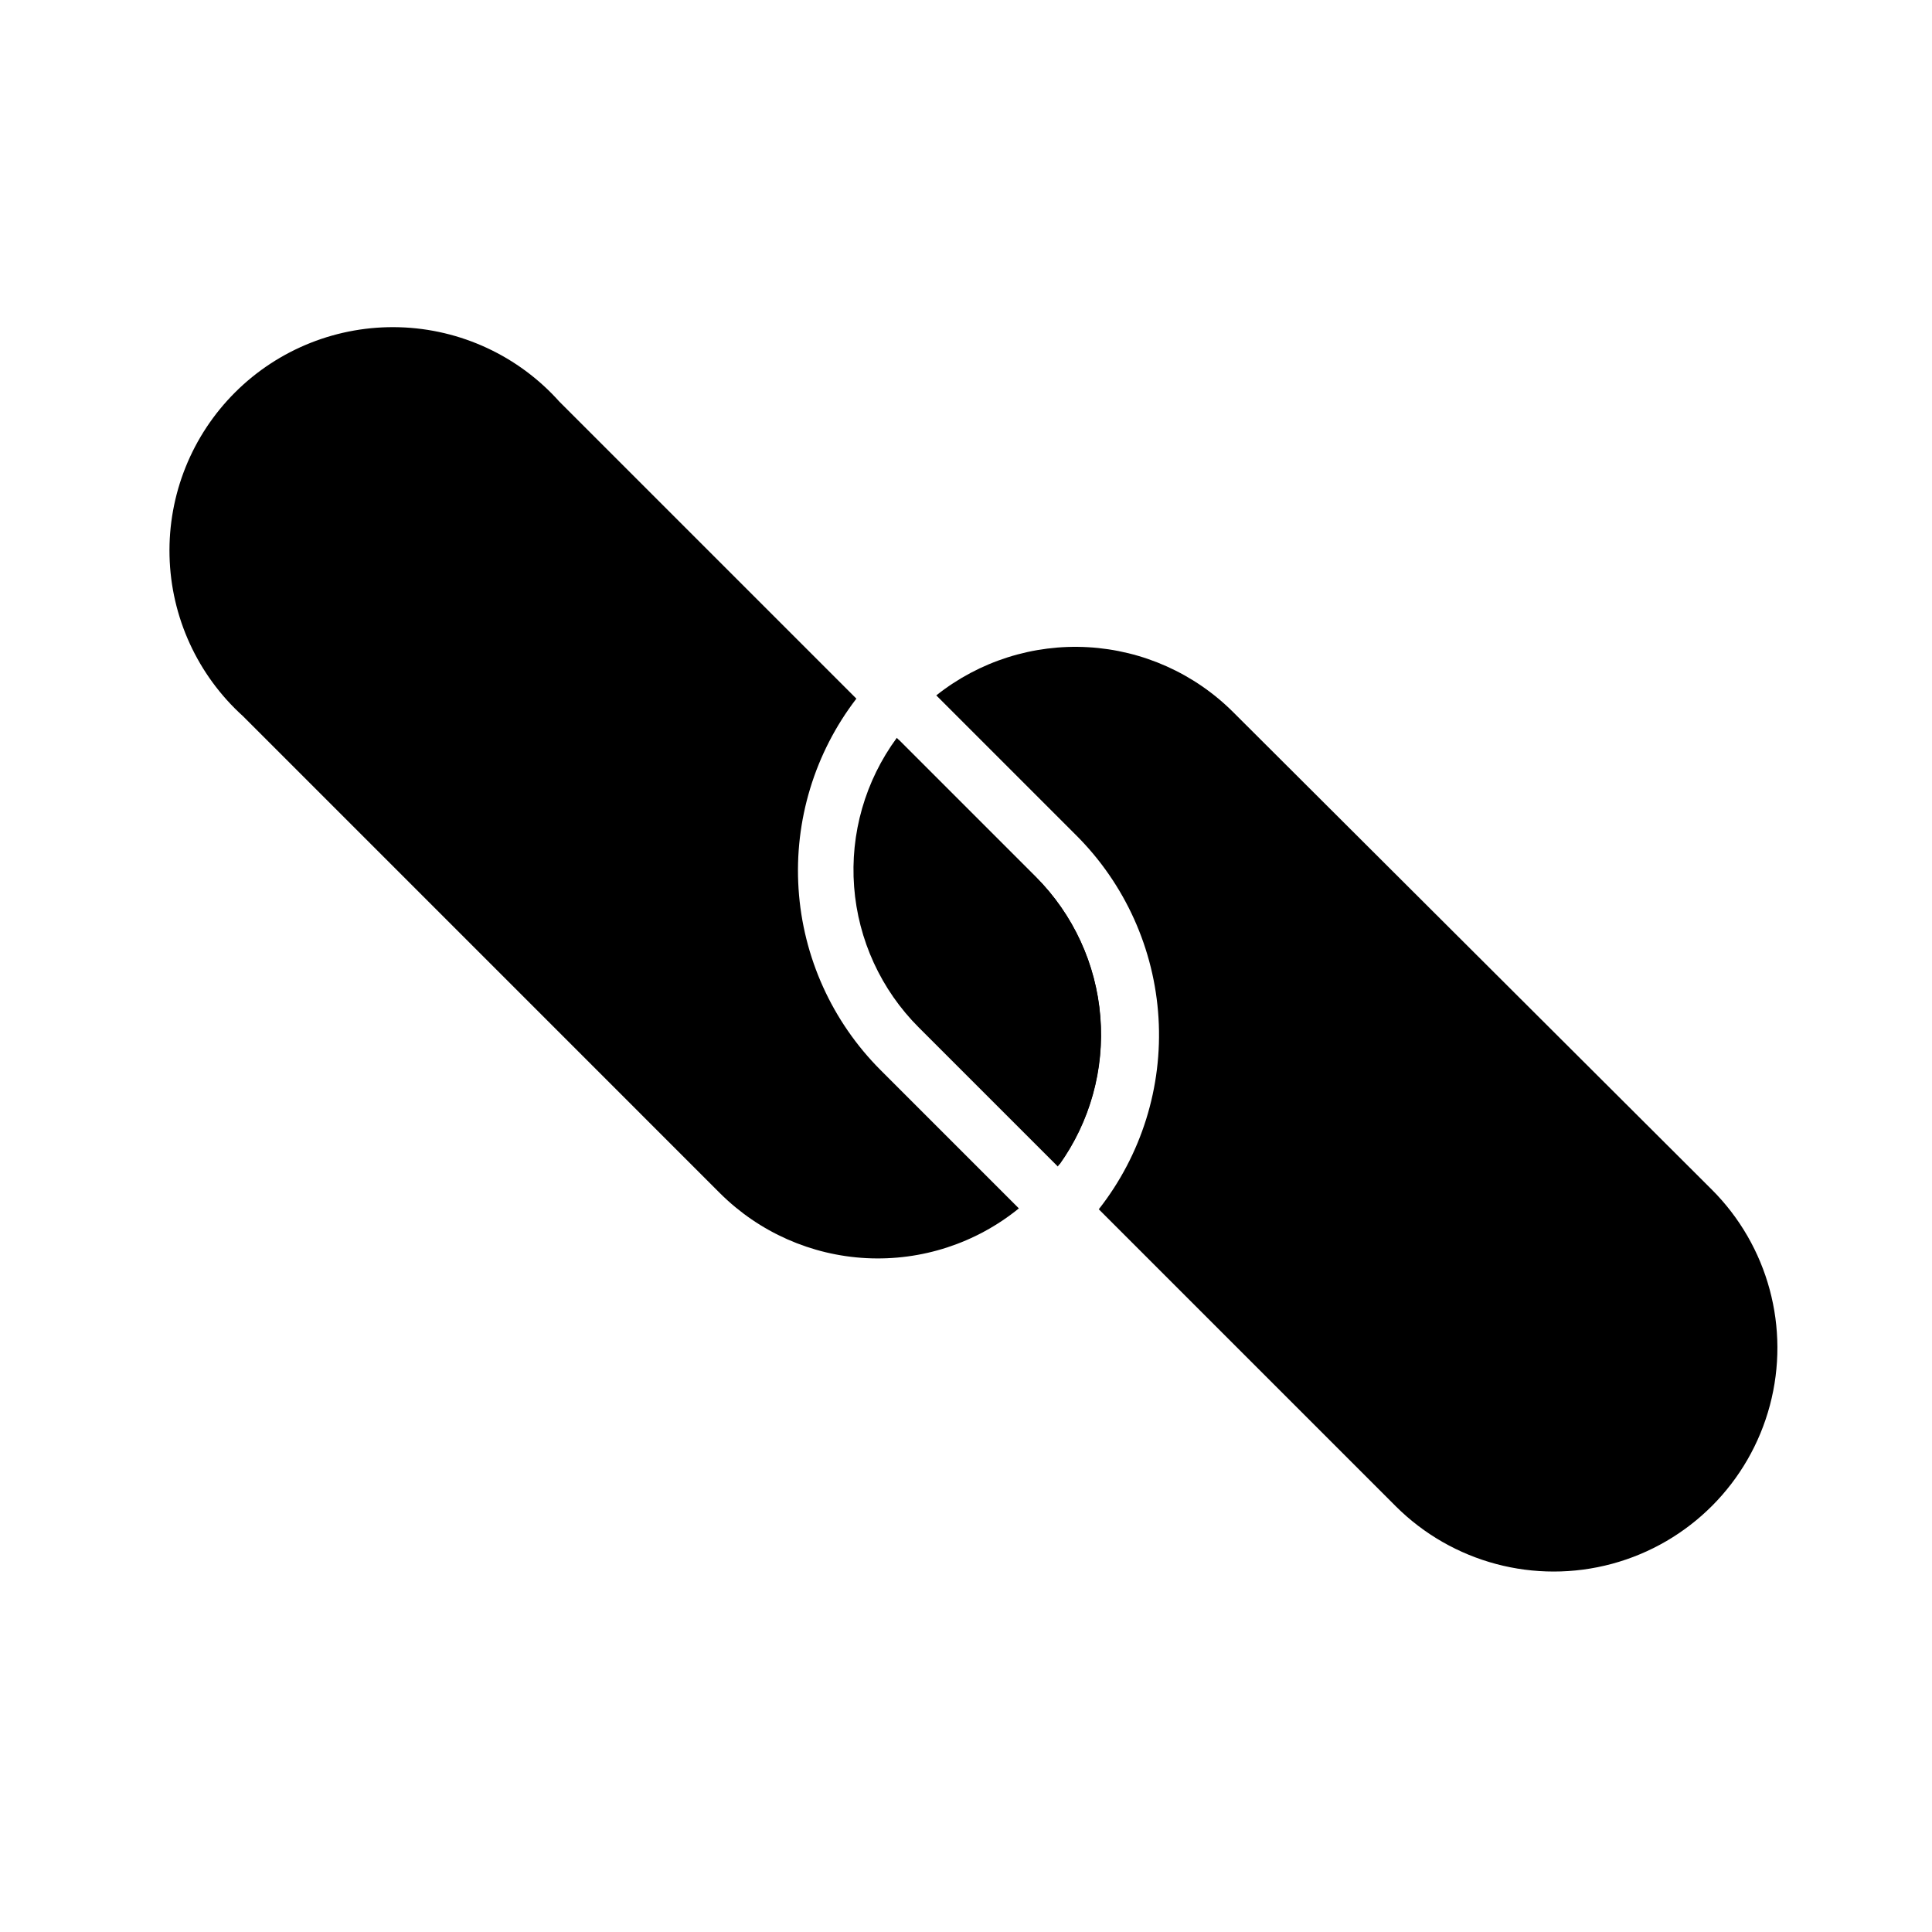
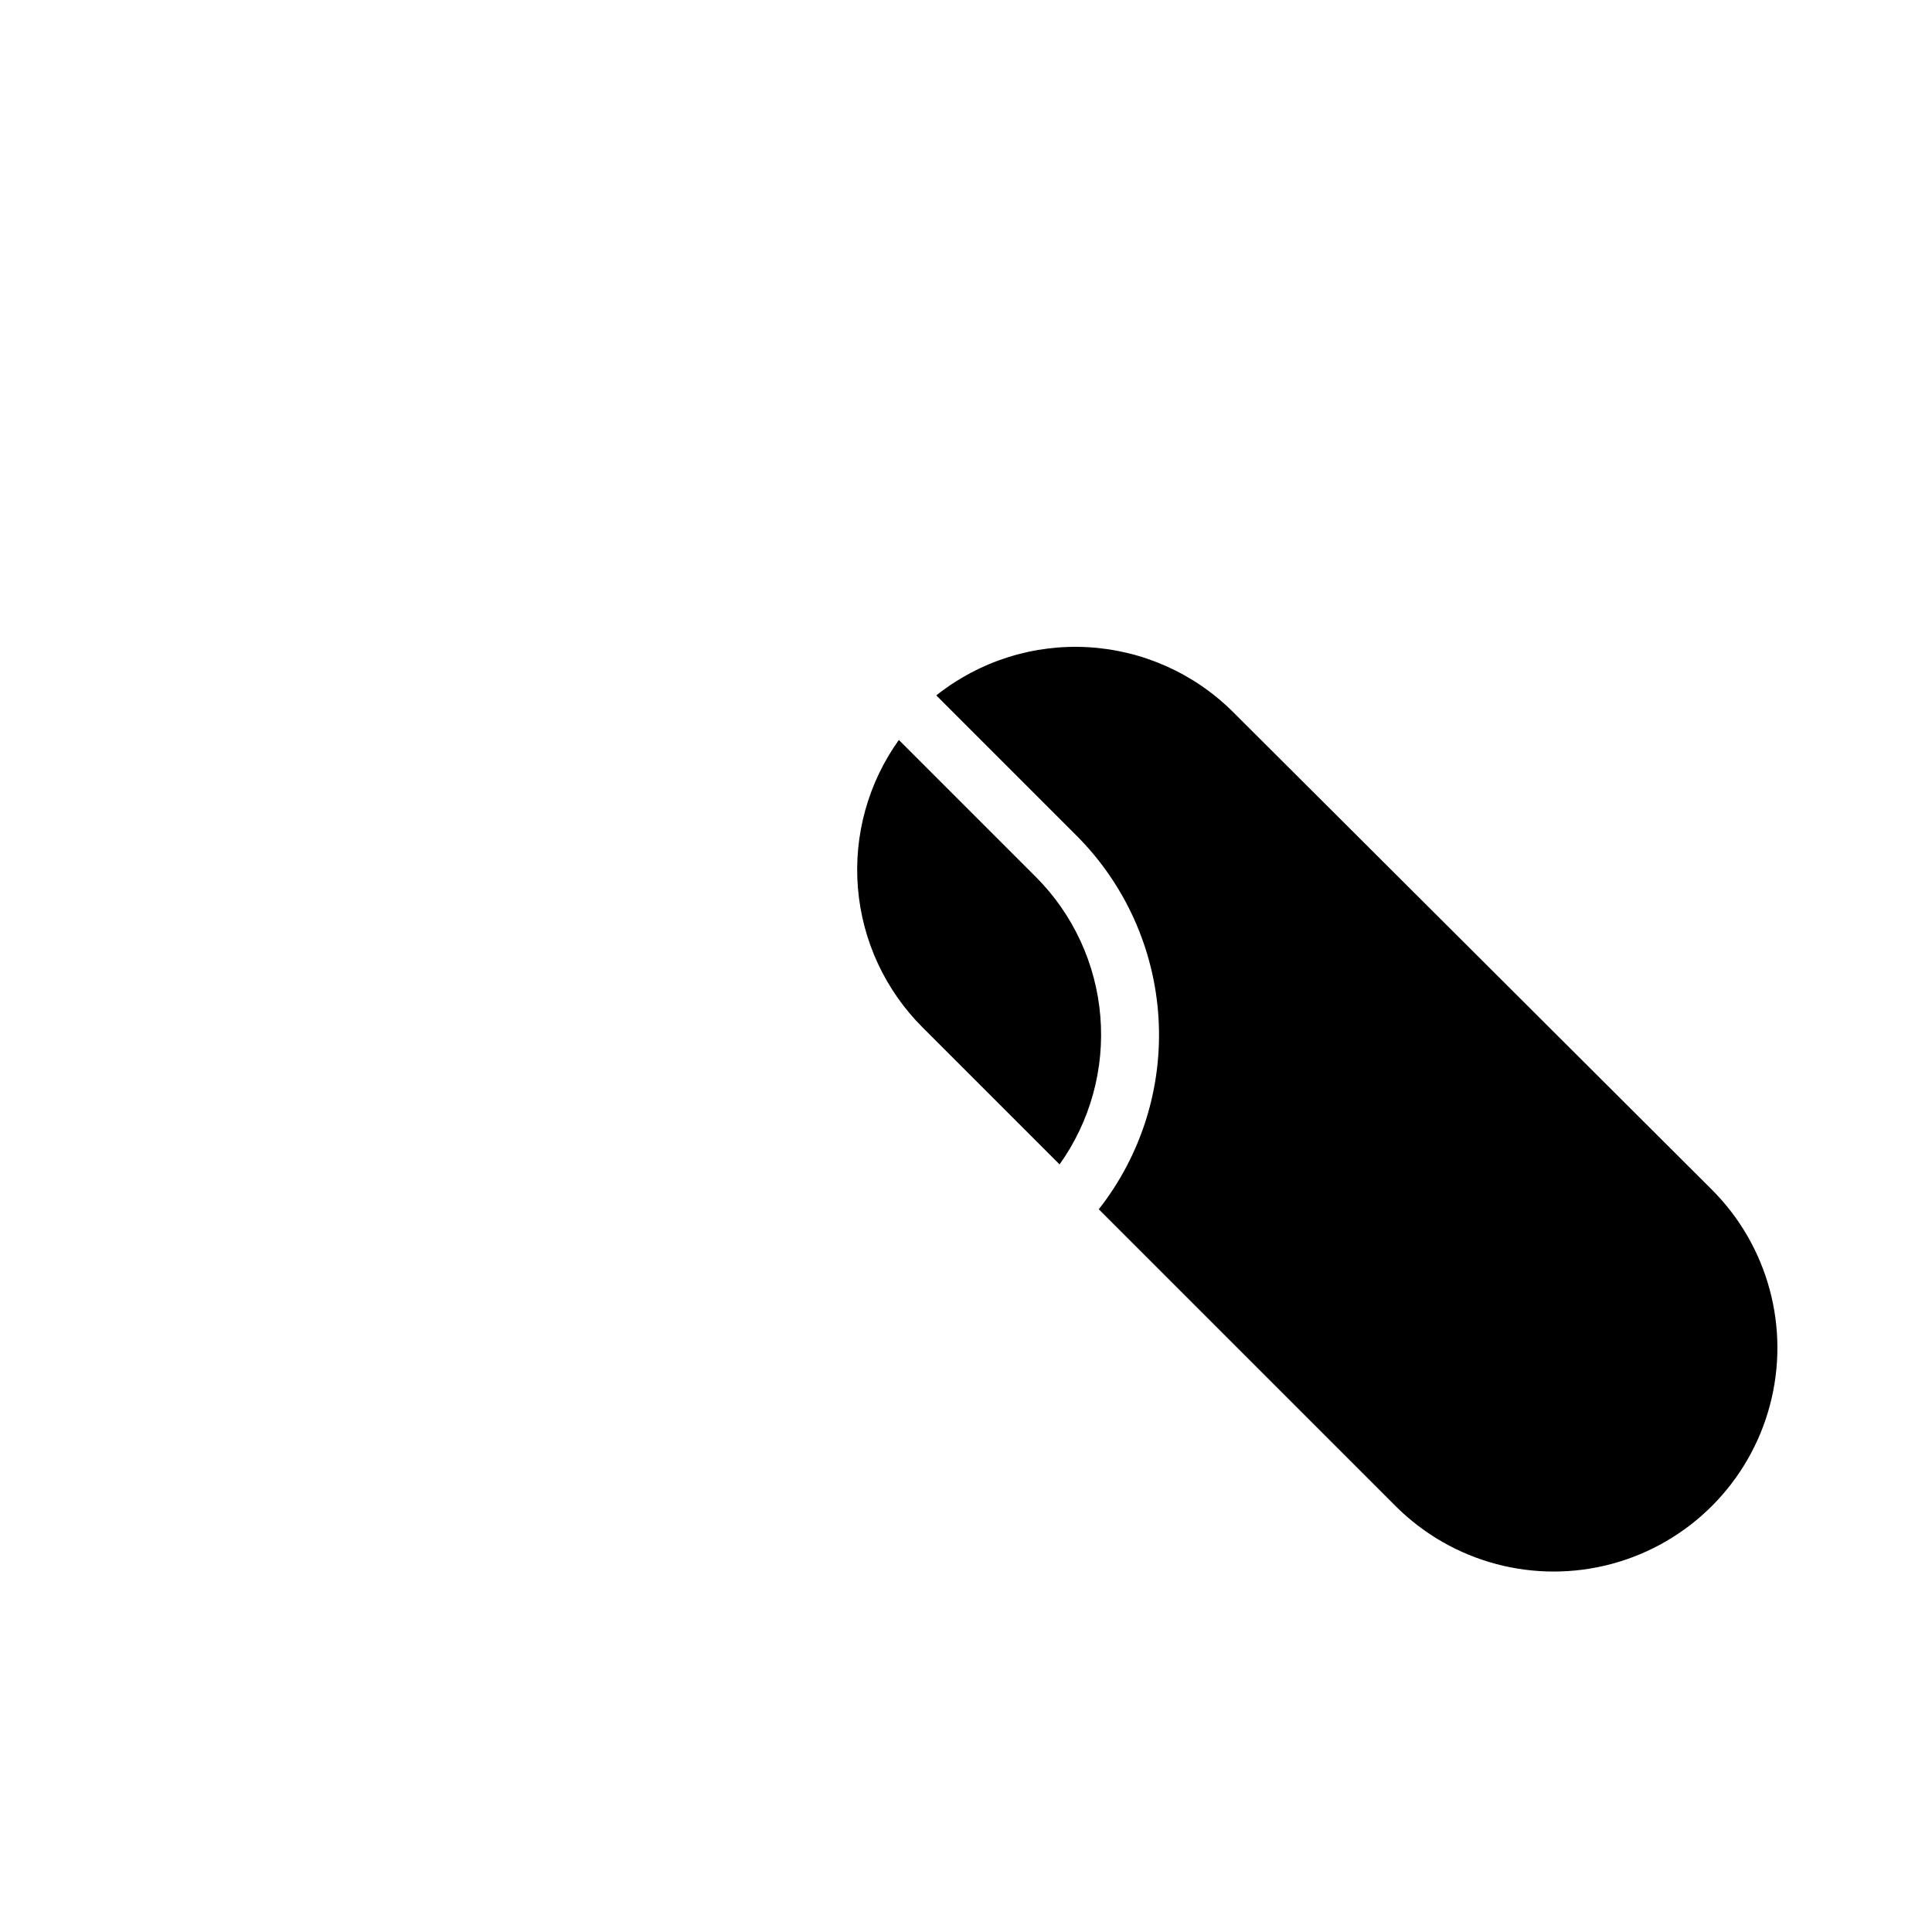
<svg xmlns="http://www.w3.org/2000/svg" fill="#000000" width="800px" height="800px" version="1.1" viewBox="144 144 512 512">
  <g>
-     <path d="m418.5 376.38-36.84-36.84c-8.367 11.375-12.383 25.371-11.312 39.453 1.066 14.082 7.148 27.316 17.137 37.297l36.84 36.84h0.004c8.336-11.387 12.332-25.379 11.262-39.449-1.066-14.074-7.129-27.301-17.09-37.301z" />
    <path d="m597.59 459.2-126.74-126.43c-10.281-10.285-23.988-16.426-38.504-17.254-14.52-0.828-28.836 3.719-40.219 12.77l37.078 37.078c12.949 12.926 20.711 30.152 21.812 48.418 1.102 18.262-4.527 36.297-15.828 50.688l78.719 78.719v0.004c15.004 14.945 36.844 20.754 57.293 15.234 20.445-5.519 36.395-21.527 41.836-41.996 5.445-20.469-0.445-42.285-15.449-57.234z" />
-     <path d="m377.33 427.55c-12.816-12.84-20.531-29.898-21.703-48-1.176-18.102 4.273-36.016 15.324-50.402l-78.719-78.719c-10.828-12.105-26.156-19.23-42.391-19.707-16.238-0.473-31.957 5.742-43.473 17.195-11.52 11.453-17.824 27.137-17.441 43.375 0.383 16.238 7.422 31.605 19.469 42.5l126.42 126.43c10.375 10.332 24.207 16.457 38.828 17.199 14.621 0.742 29-3.953 40.367-13.184z" />
    <path d="m418.5 376.38-36.289-36.289c-8.16 11.383-12.004 25.297-10.852 39.258 1.152 13.957 7.231 27.051 17.148 36.941l36.289 36.289h0.004c8.129-11.395 11.957-25.301 10.801-39.254-1.152-13.949-7.211-27.039-17.102-36.945z" />
  </g>
</svg>